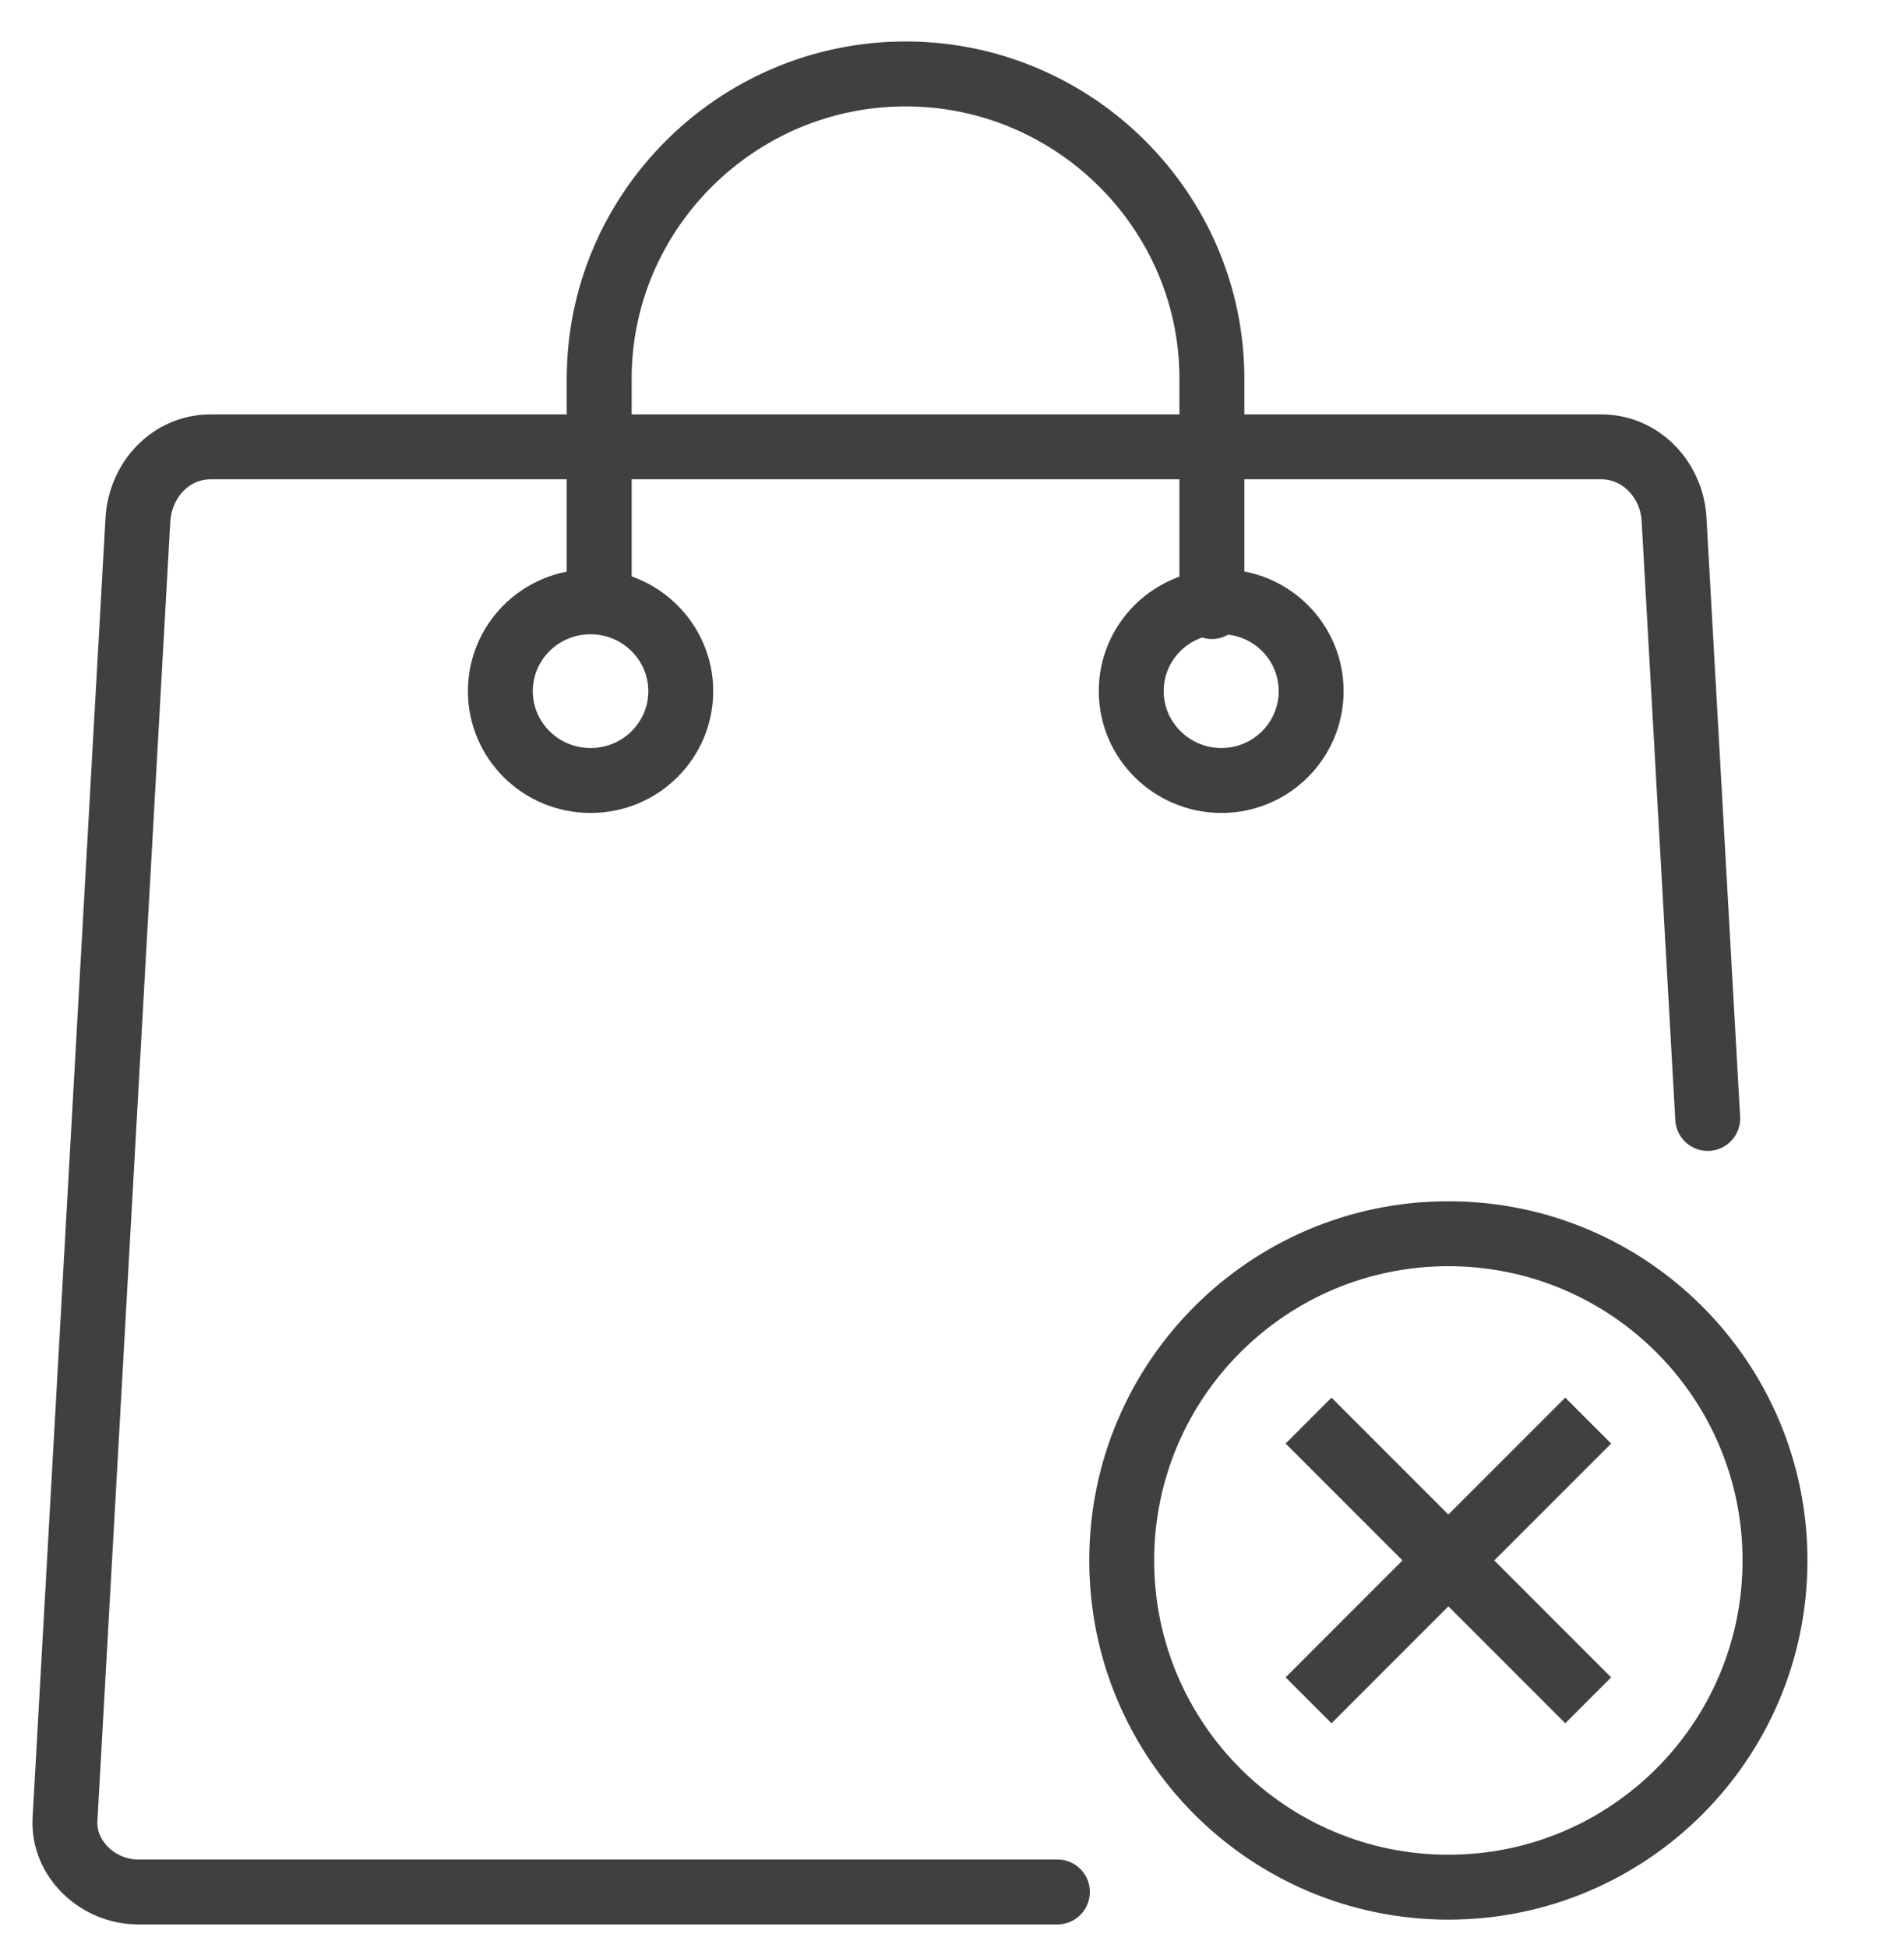
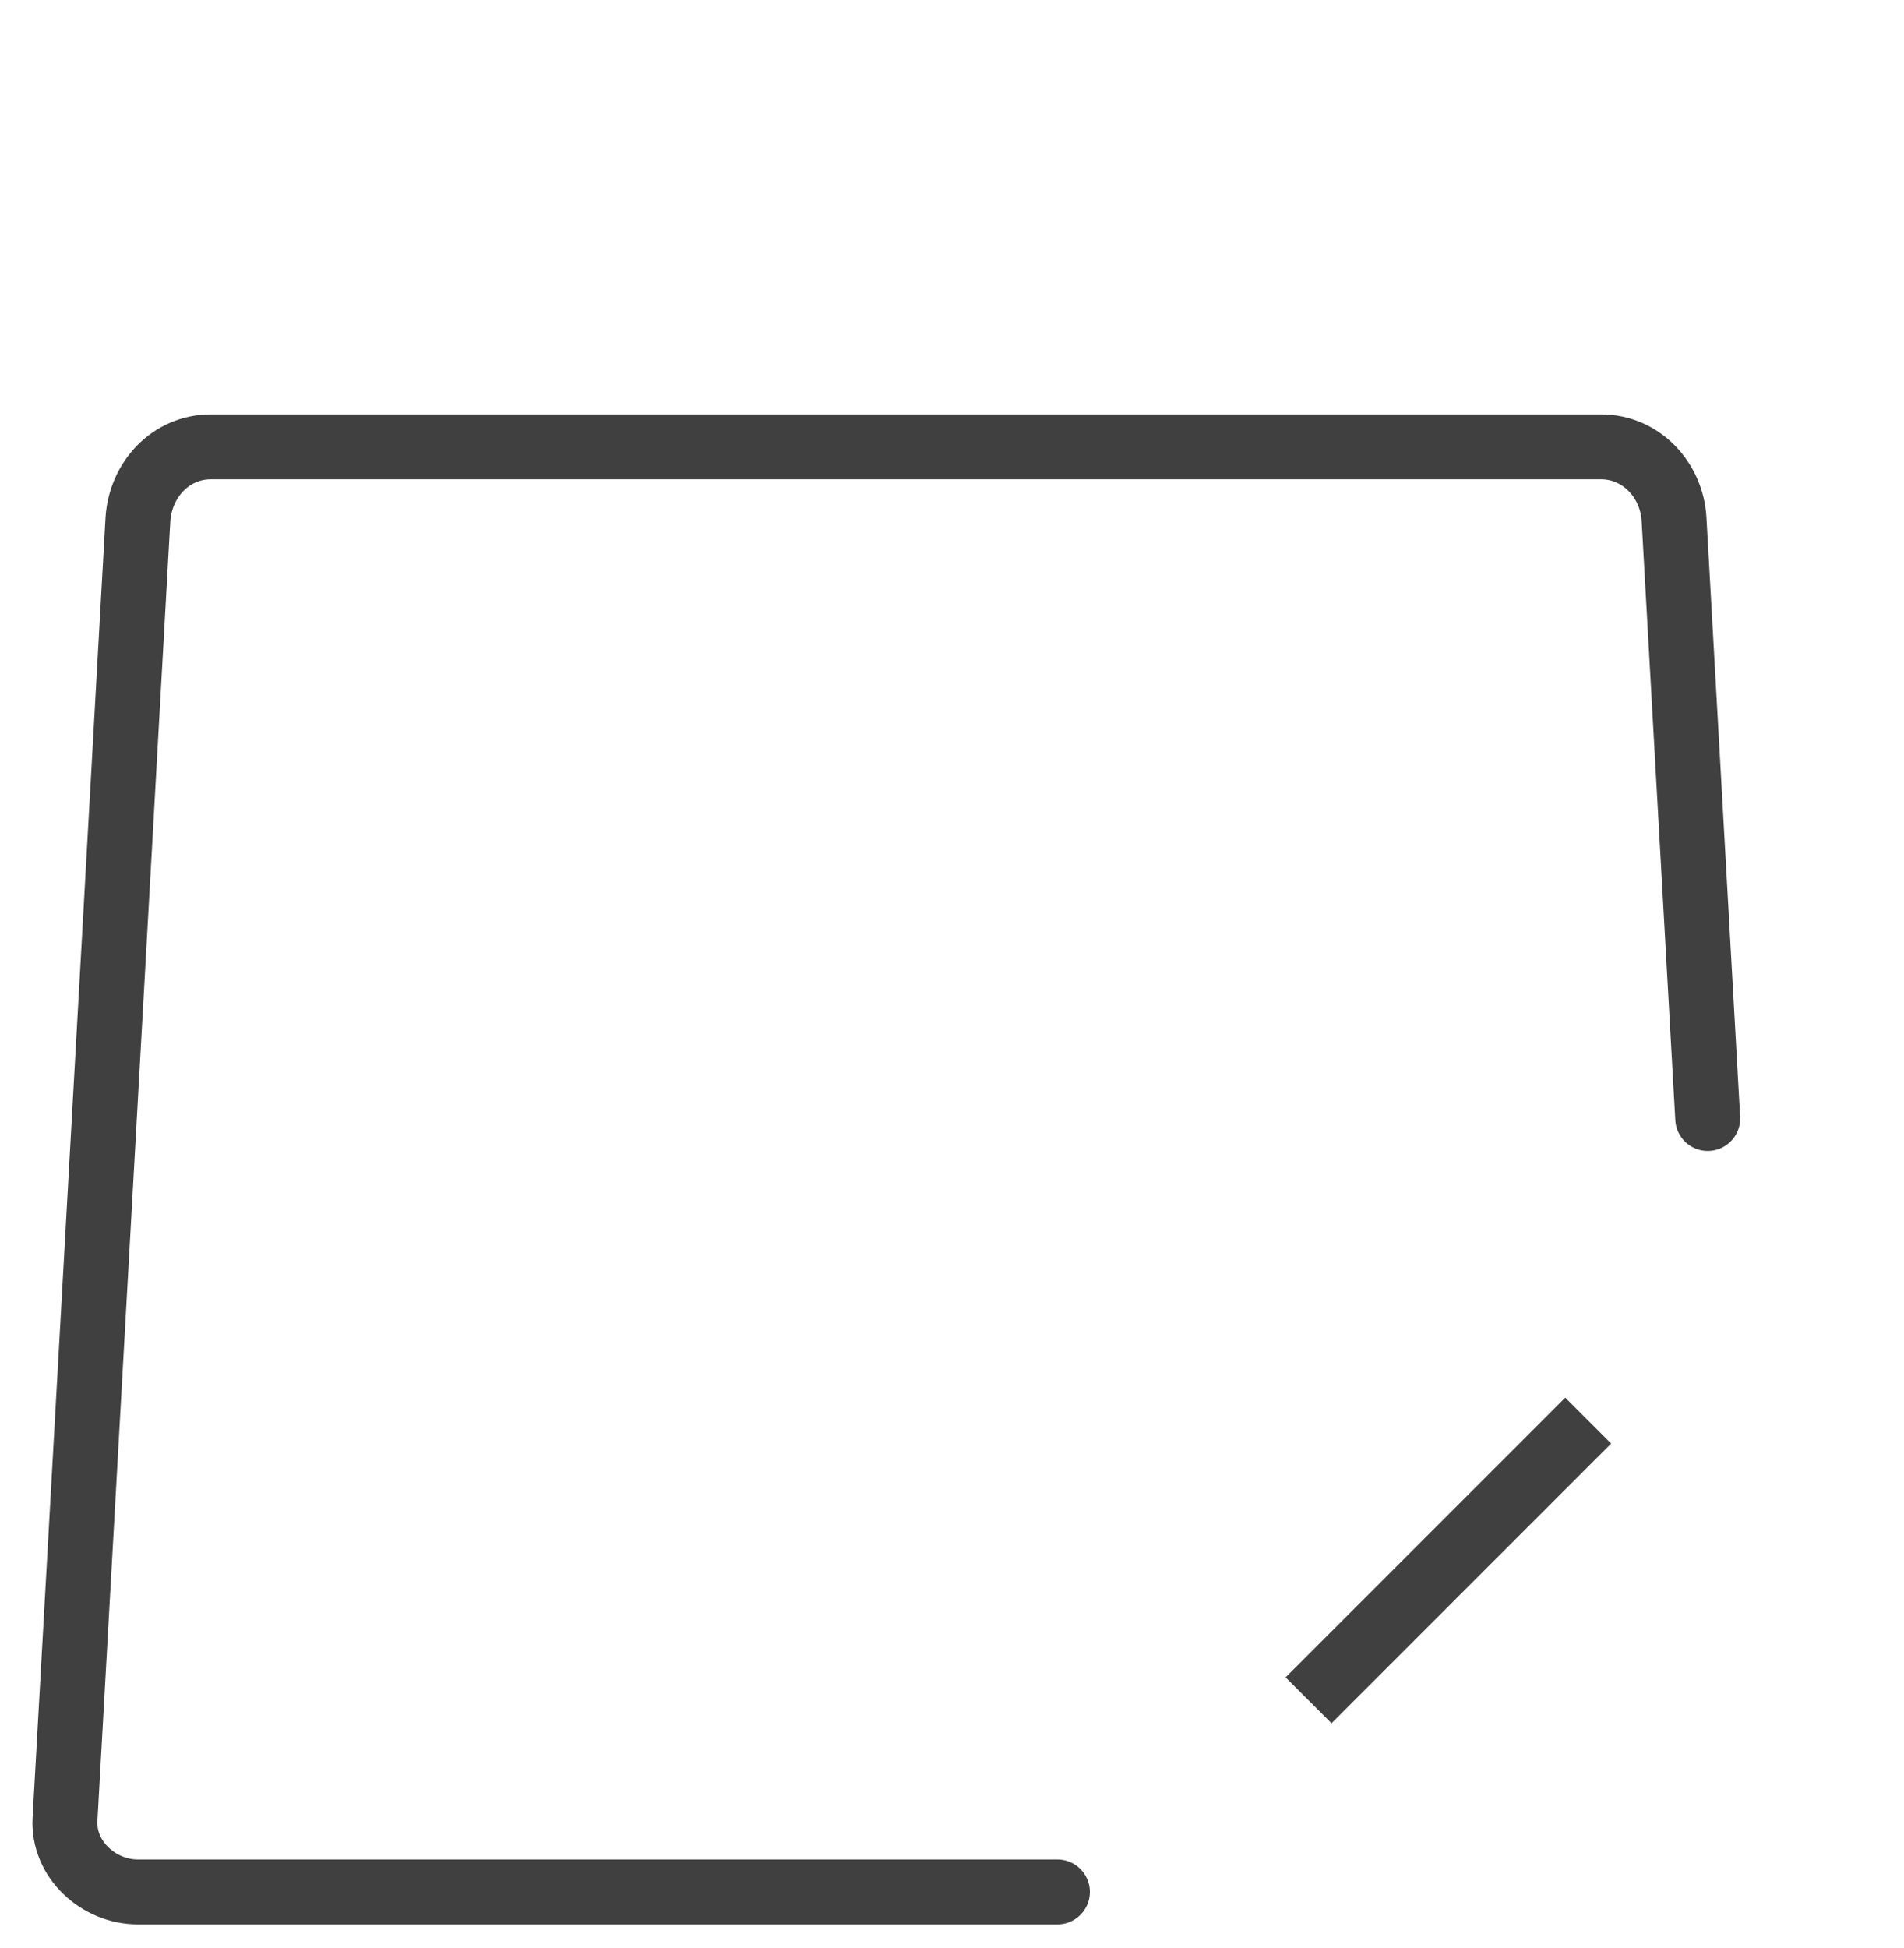
<svg xmlns="http://www.w3.org/2000/svg" width="44" height="45" viewBox="0 0 44 45" fill="none">
-   <path d="M13.648 13.903C14.794 13.903 15.732 14.83 15.732 15.967C15.732 17.104 14.804 18.031 13.648 18.031C12.491 18.031 11.563 17.104 11.563 15.967C11.563 14.83 12.491 13.903 13.648 13.903V13.903Z" stroke="#404040" stroke-width="1.5" stroke-linecap="round" stroke-linejoin="round" />
-   <path d="M28.226 13.903C29.373 13.903 30.3 14.83 30.3 15.967C30.3 17.104 29.373 18.031 28.226 18.031C27.079 18.031 26.142 17.104 26.142 15.967C26.142 14.83 27.069 13.903 28.226 13.903V13.903Z" stroke="#404040" stroke-width="1.5" stroke-linecap="round" stroke-linejoin="round" />
-   <path d="M28.006 14.013V8.748C28.006 4.879 24.826 1.708 20.927 1.708C17.028 1.708 13.847 4.879 13.847 8.748V13.325" stroke="#404040" stroke-width="1.5" stroke-linecap="round" stroke-linejoin="round" />
  <path d="M39.464 25.839L38.686 11.999C38.636 11.091 37.928 10.323 37.001 10.323H4.872C3.945 10.323 3.247 11.081 3.187 11.999L1.502 42.033C1.452 42.95 2.27 43.708 3.187 43.708H24.436" stroke="#404040" stroke-width="1.5" stroke-linecap="round" stroke-linejoin="round" />
-   <path d="M33.471 43.598C37.64 43.598 41.019 40.219 41.019 36.05C41.019 31.881 37.64 28.502 33.471 28.502C29.302 28.502 25.922 31.881 25.922 36.05C25.922 40.219 29.302 43.598 33.471 43.598Z" stroke="#404040" stroke-width="1.5" stroke-miterlimit="22.93" />
-   <path d="M30.24 32.819L36.702 39.281" stroke="#404040" stroke-width="1.5" stroke-miterlimit="22.93" />
  <path d="M36.702 32.819L30.24 39.281" stroke="#404040" stroke-width="1.5" stroke-miterlimit="22.93" />
</svg>